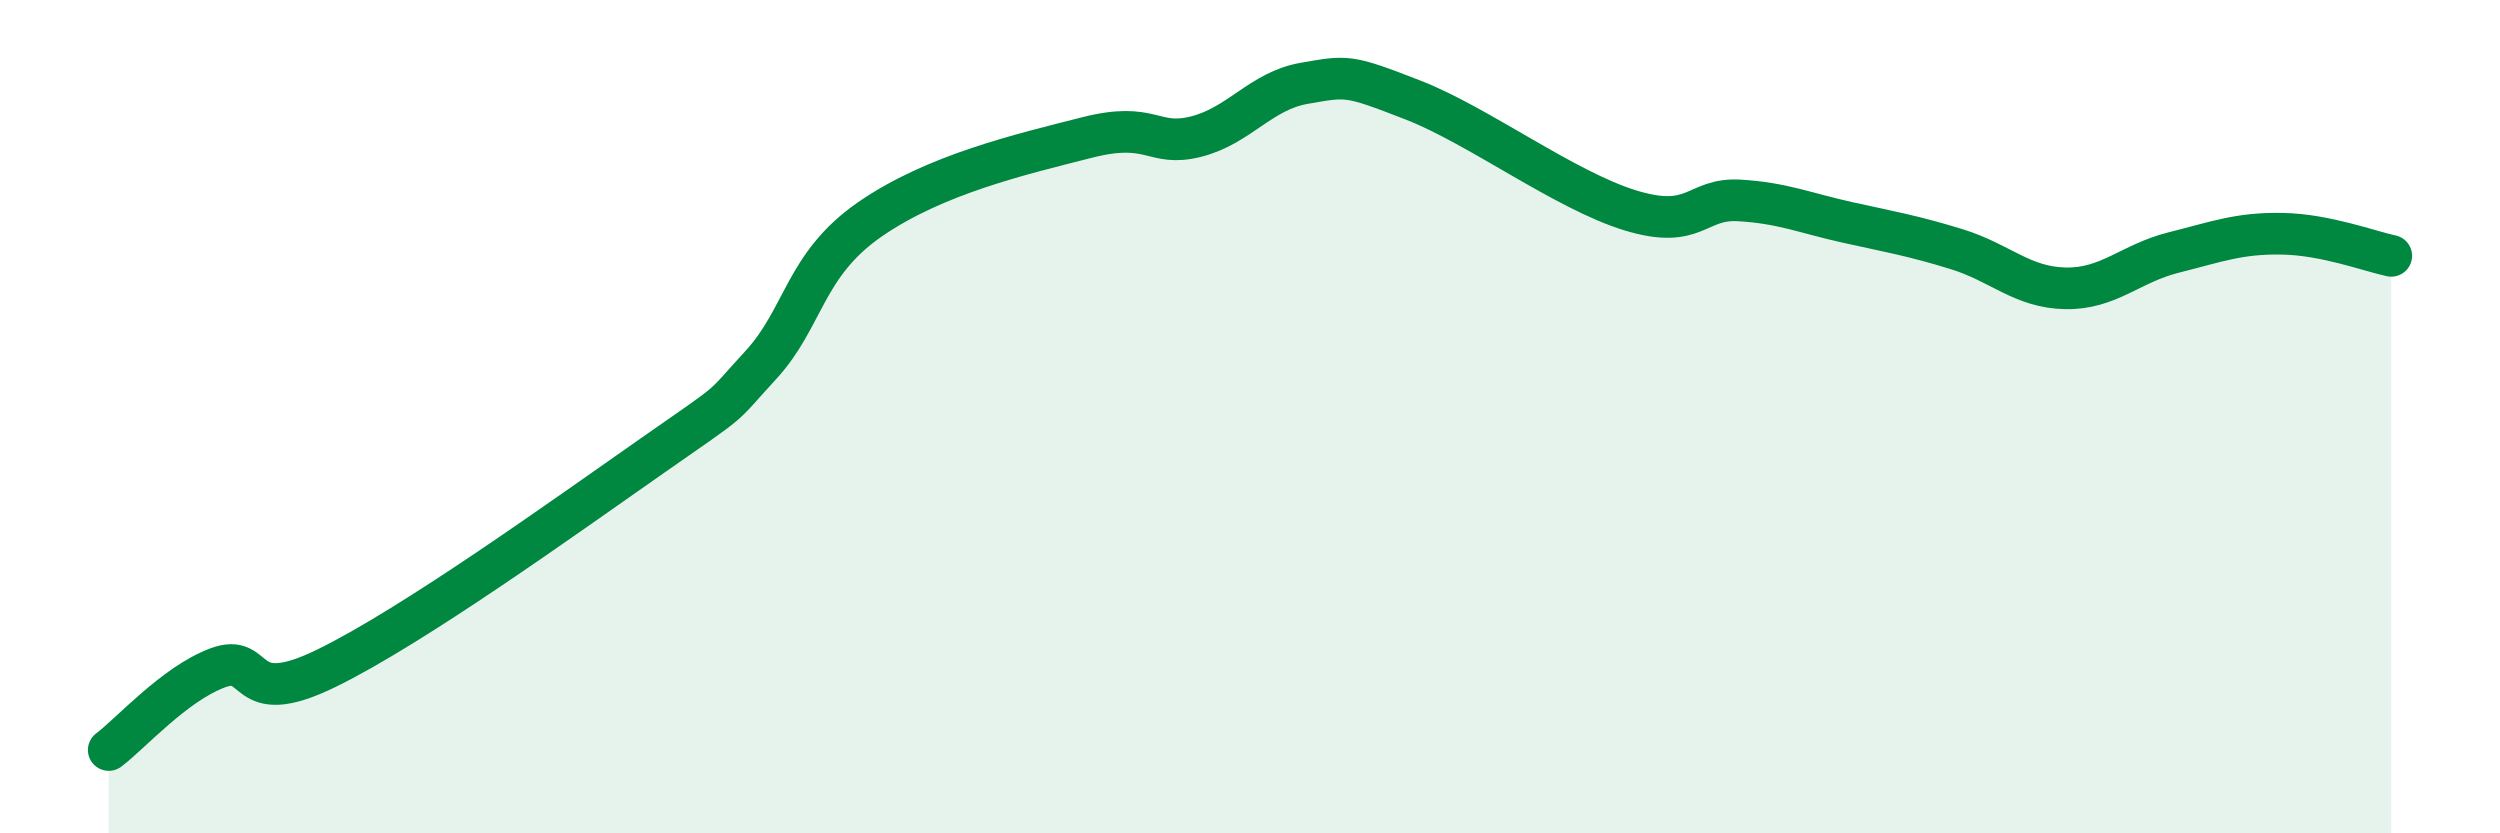
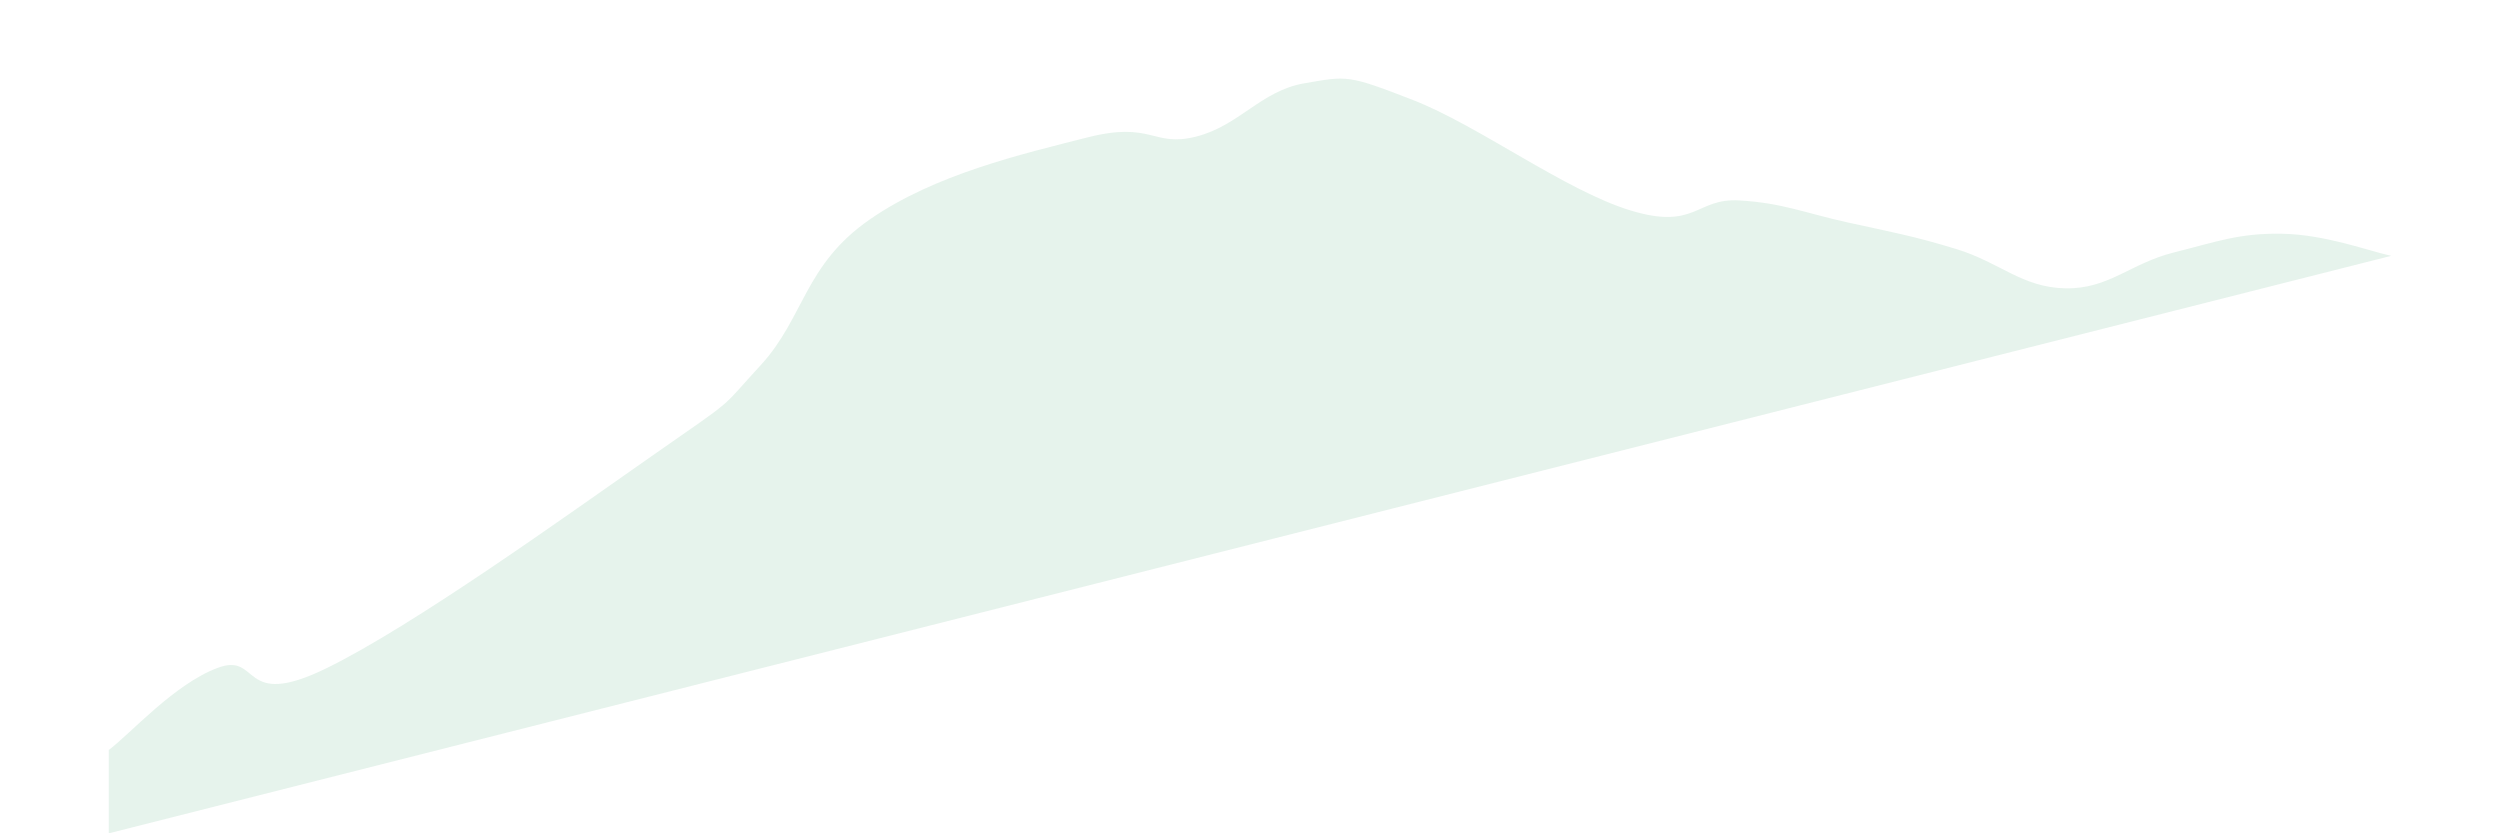
<svg xmlns="http://www.w3.org/2000/svg" width="60" height="20" viewBox="0 0 60 20">
-   <path d="M 2.61,18 C 3.13,17.61 4.18,16.42 5.22,16.03 C 6.26,15.64 5.74,17.06 7.83,16.04 C 9.92,15.02 13.56,12.4 15.65,10.94 C 17.74,9.48 17.22,9.89 18.26,8.76 C 19.3,7.63 19.3,6.36 20.87,5.27 C 22.44,4.18 24.52,3.7 26.09,3.3 C 27.66,2.9 27.66,3.54 28.7,3.28 C 29.74,3.02 30.26,2.18 31.3,2 C 32.34,1.82 32.34,1.79 33.91,2.4 C 35.48,3.01 37.56,4.57 39.13,5.05 C 40.7,5.53 40.7,4.75 41.74,4.81 C 42.78,4.87 43.31,5.11 44.35,5.34 C 45.39,5.57 45.92,5.66 46.96,5.98 C 48,6.3 48.53,6.9 49.57,6.92 C 50.61,6.94 51.13,6.32 52.17,6.06 C 53.21,5.8 53.74,5.59 54.78,5.61 C 55.82,5.63 56.87,6.03 57.39,6.14L57.39 20L2.61 20Z" fill="#008740" opacity="0.1" stroke-linecap="round" stroke-linejoin="round" />
-   <path d="M 2.61,18 C 3.13,17.61 4.18,16.42 5.22,16.03 C 6.26,15.64 5.74,17.06 7.83,16.04 C 9.92,15.02 13.56,12.4 15.65,10.94 C 17.74,9.48 17.22,9.89 18.26,8.76 C 19.3,7.63 19.3,6.36 20.87,5.27 C 22.44,4.18 24.52,3.7 26.09,3.3 C 27.66,2.9 27.66,3.54 28.7,3.28 C 29.74,3.02 30.26,2.18 31.3,2 C 32.34,1.82 32.34,1.79 33.91,2.4 C 35.48,3.01 37.56,4.57 39.13,5.05 C 40.7,5.53 40.7,4.75 41.74,4.81 C 42.78,4.87 43.31,5.11 44.35,5.34 C 45.39,5.57 45.92,5.66 46.96,5.98 C 48,6.3 48.53,6.9 49.57,6.92 C 50.61,6.94 51.13,6.32 52.17,6.06 C 53.21,5.8 53.74,5.59 54.78,5.61 C 55.82,5.63 56.87,6.03 57.39,6.14" stroke="#008740" stroke-width="1" fill="none" stroke-linecap="round" stroke-linejoin="round" />
+   <path d="M 2.61,18 C 3.13,17.61 4.18,16.42 5.22,16.03 C 6.26,15.64 5.74,17.06 7.83,16.04 C 9.92,15.02 13.56,12.4 15.65,10.94 C 17.74,9.48 17.22,9.89 18.26,8.76 C 19.3,7.63 19.3,6.36 20.87,5.27 C 22.44,4.18 24.52,3.7 26.09,3.3 C 27.66,2.9 27.66,3.54 28.7,3.28 C 29.74,3.02 30.26,2.18 31.3,2 C 32.34,1.82 32.34,1.79 33.91,2.4 C 35.48,3.01 37.56,4.57 39.13,5.05 C 40.7,5.53 40.7,4.75 41.74,4.81 C 42.78,4.87 43.31,5.11 44.35,5.34 C 45.39,5.57 45.92,5.66 46.96,5.98 C 48,6.3 48.53,6.9 49.57,6.92 C 50.61,6.94 51.13,6.32 52.17,6.06 C 53.21,5.8 53.74,5.59 54.78,5.61 C 55.82,5.63 56.87,6.03 57.39,6.14L2.61 20Z" fill="#008740" opacity="0.1" stroke-linecap="round" stroke-linejoin="round" />
</svg>